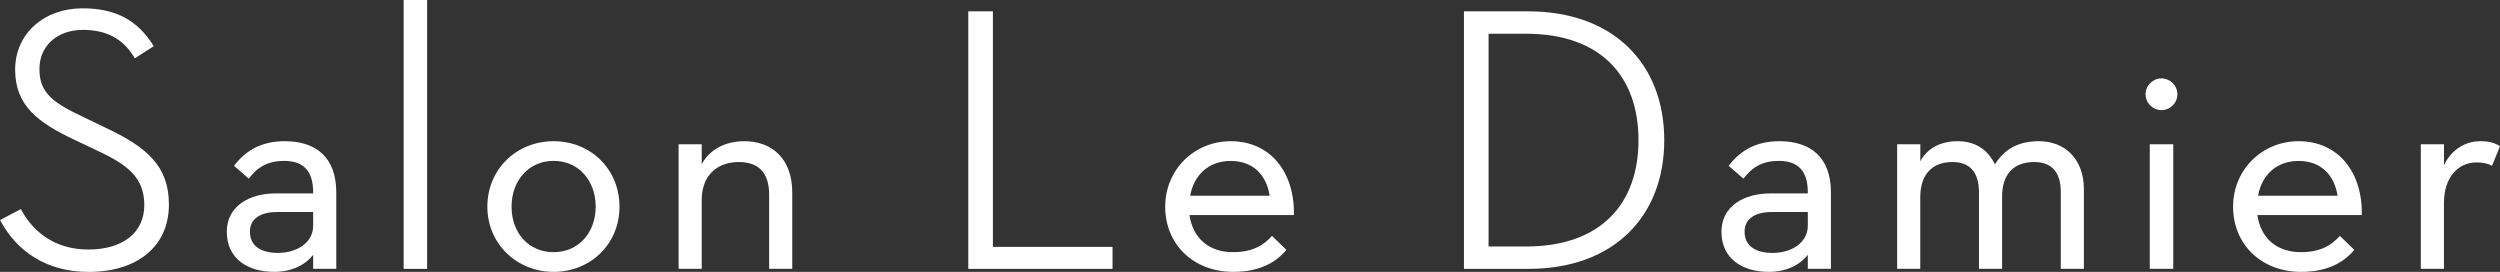
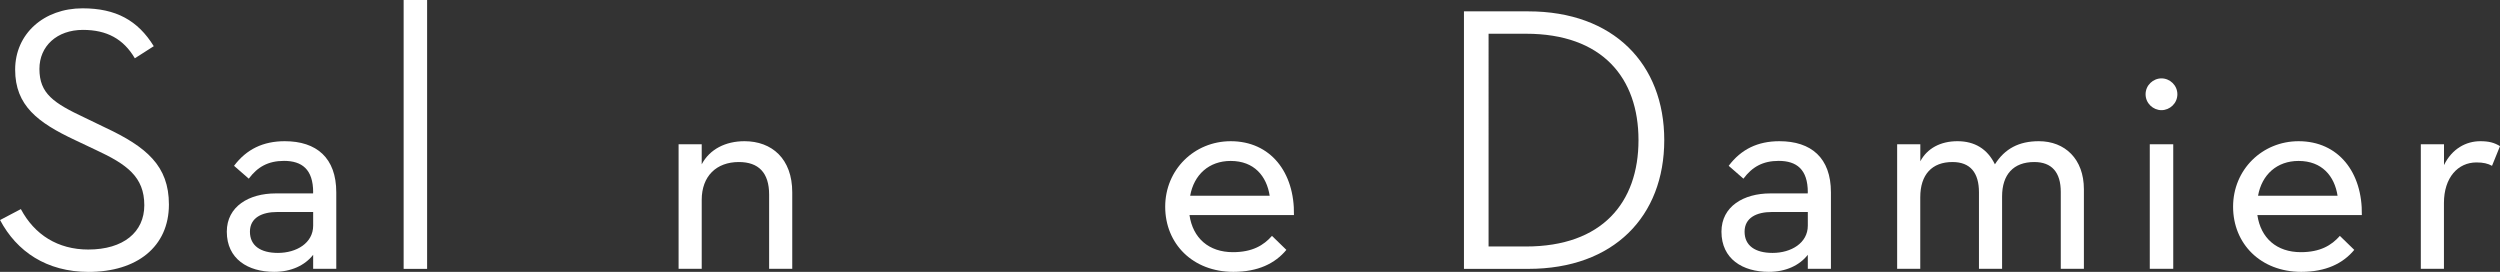
<svg xmlns="http://www.w3.org/2000/svg" id="_レイヤー_2" data-name="レイヤー 2" viewBox="0 0 435.72 47.38">
  <rect x="0" y="0" width="435.72" height="47.38" fill="#333333" stroke="none" />
  <defs>
    <style>
      .cls-1 {
        fill: #fff;
      }
    </style>
  </defs>
  <g id="_レイヤー_1-2" data-name="レイヤー 1">
    <g>
      <path class="cls-1" d="M3.63,36.43c2.38,4.49,6.47,7.06,11.75,7.06,6.14,0,9.77-3.04,9.77-7.72,0-4.95-3.04-7.13-8.45-9.64l-3.63-1.72c-6.47-3.04-10.43-6-10.43-12.27S7.66,1.45,14.39,1.45c5.81,0,9.64,2.11,12.41,6.6l-3.3,2.11c-1.98-3.37-4.88-4.95-9.04-4.95-4.55,0-7.59,2.84-7.59,6.8,0,4.29,2.44,5.94,7.92,8.51l3.56,1.72c7.19,3.37,11.09,6.67,11.09,13.4,0,7.39-5.61,11.75-13.99,11.75-7.33,0-12.54-3.56-15.44-9.04l3.63-1.91Z" />
      <path class="cls-1" d="M54.58,33.52c0-4.03-1.98-5.48-5.08-5.48-2.77,0-4.62,1.06-6.14,3.1l-2.57-2.24c2.18-2.9,5.08-4.29,8.84-4.29,5.54,0,8.98,2.9,8.98,8.91v13.33h-4.03v-2.44c-1.45,1.85-3.83,2.97-6.8,2.97-4.55,0-8.25-2.24-8.25-7,0-4.42,3.89-6.67,8.51-6.67h6.53v-.2Zm-6.27,3.43c-2.64,0-4.75,.99-4.75,3.43s1.85,3.7,4.88,3.7c3.23,0,6.14-1.72,6.14-4.75v-2.38h-6.27Z" />
      <path class="cls-1" d="M70.35,0h4.09V46.86h-4.09V0Z" />
-       <path class="cls-1" d="M84.94,36.03c0-6.53,5.08-11.42,11.55-11.42s11.48,4.88,11.48,11.42-5.08,11.35-11.48,11.35-11.55-4.88-11.55-11.35Zm18.88,0c0-4.55-2.97-7.99-7.33-7.99s-7.33,3.43-7.33,7.99,2.97,7.92,7.33,7.92,7.33-3.43,7.33-7.92Z" />
      <path class="cls-1" d="M118.27,25.14h4.03v3.5c1.39-2.64,4.16-4.03,7.46-4.03,4.75,0,8.32,3.04,8.32,8.91v13.33h-4.03v-12.93c0-3.83-1.85-5.68-5.28-5.68-3.89,0-6.47,2.44-6.47,6.6v12.01h-4.03V25.14Z" />
-       <path class="cls-1" d="M168.76,1.98h4.29V43.03h20.85v3.83h-25.14V1.98Z" />
      <path class="cls-1" d="M214.89,43.95c3.37,0,5.35-1.19,6.8-2.84l2.51,2.44c-1.98,2.38-4.95,3.83-9.24,3.83-7.06,0-11.88-4.88-11.88-11.35s5.08-11.42,11.42-11.42c6.93,0,11.15,5.41,11.02,12.87h-18.21c.59,4.03,3.37,6.47,7.59,6.47Zm6.4-9.83c-.53-3.43-2.71-6.07-6.8-6.07-3.76,0-6.4,2.38-7.06,6.07h13.86Z" />
      <path class="cls-1" d="M255.15,1.98h11.22c14.85,0,23.69,9.17,23.69,22.44s-8.78,22.44-23.69,22.44h-11.22V1.98Zm10.82,40.98c13.26,0,19.6-7.66,19.6-18.54s-6.34-18.54-19.6-18.54h-6.53V42.96h6.53Z" />
      <path class="cls-1" d="M315.08,33.52c0-4.03-1.98-5.48-5.08-5.48-2.77,0-4.62,1.06-6.14,3.1l-2.57-2.24c2.18-2.9,5.08-4.29,8.84-4.29,5.54,0,8.98,2.9,8.98,8.91v13.33h-4.03v-2.44c-1.45,1.85-3.83,2.97-6.8,2.97-4.55,0-8.25-2.24-8.25-7,0-4.42,3.89-6.67,8.51-6.67h6.53v-.2Zm-6.27,3.43c-2.64,0-4.75,.99-4.75,3.43s1.85,3.7,4.88,3.7c3.23,0,6.14-1.72,6.14-4.75v-2.38h-6.27Z" />
      <path class="cls-1" d="M330.66,25.14h4.03v2.97c1.19-2.24,3.5-3.5,6.47-3.5s5.21,1.32,6.53,4.03c1.72-2.71,4.16-4.03,7.66-4.03,4.55,0,7.85,3.1,7.85,8.38v13.86h-4.03v-13.4c0-3.43-1.58-5.21-4.62-5.21-3.63,0-5.61,2.18-5.61,6.01v12.6h-4.03v-13.33c0-3.43-1.52-5.28-4.62-5.28-3.56,0-5.61,2.18-5.61,6.14v12.47h-4.03V25.14Z" />
      <path class="cls-1" d="M373.95,16.43c0-1.58,1.32-2.77,2.77-2.77s2.77,1.19,2.77,2.77-1.32,2.77-2.77,2.77-2.77-1.19-2.77-2.77Zm.73,8.71h4.09v21.71h-4.09V25.14Z" />
      <path class="cls-1" d="M401.01,43.95c3.37,0,5.35-1.19,6.8-2.84l2.51,2.44c-1.98,2.38-4.95,3.83-9.24,3.83-7.06,0-11.88-4.88-11.88-11.35s5.08-11.42,11.42-11.42c6.93,0,11.15,5.41,11.02,12.87h-18.21c.59,4.03,3.37,6.47,7.59,6.47Zm6.4-9.83c-.53-3.43-2.71-6.07-6.8-6.07-3.76,0-6.4,2.38-7.06,6.07h13.86Z" />
      <path class="cls-1" d="M421.93,25.14h4.03v3.63c1.39-2.84,3.83-4.16,6.33-4.16,1.52,0,2.44,.26,3.43,.86l-1.39,3.43c-.73-.4-1.52-.59-2.71-.59-3.23,0-5.67,2.64-5.67,7.06v11.48h-4.03V25.14Z" />
    </g>
  </g>
</svg>